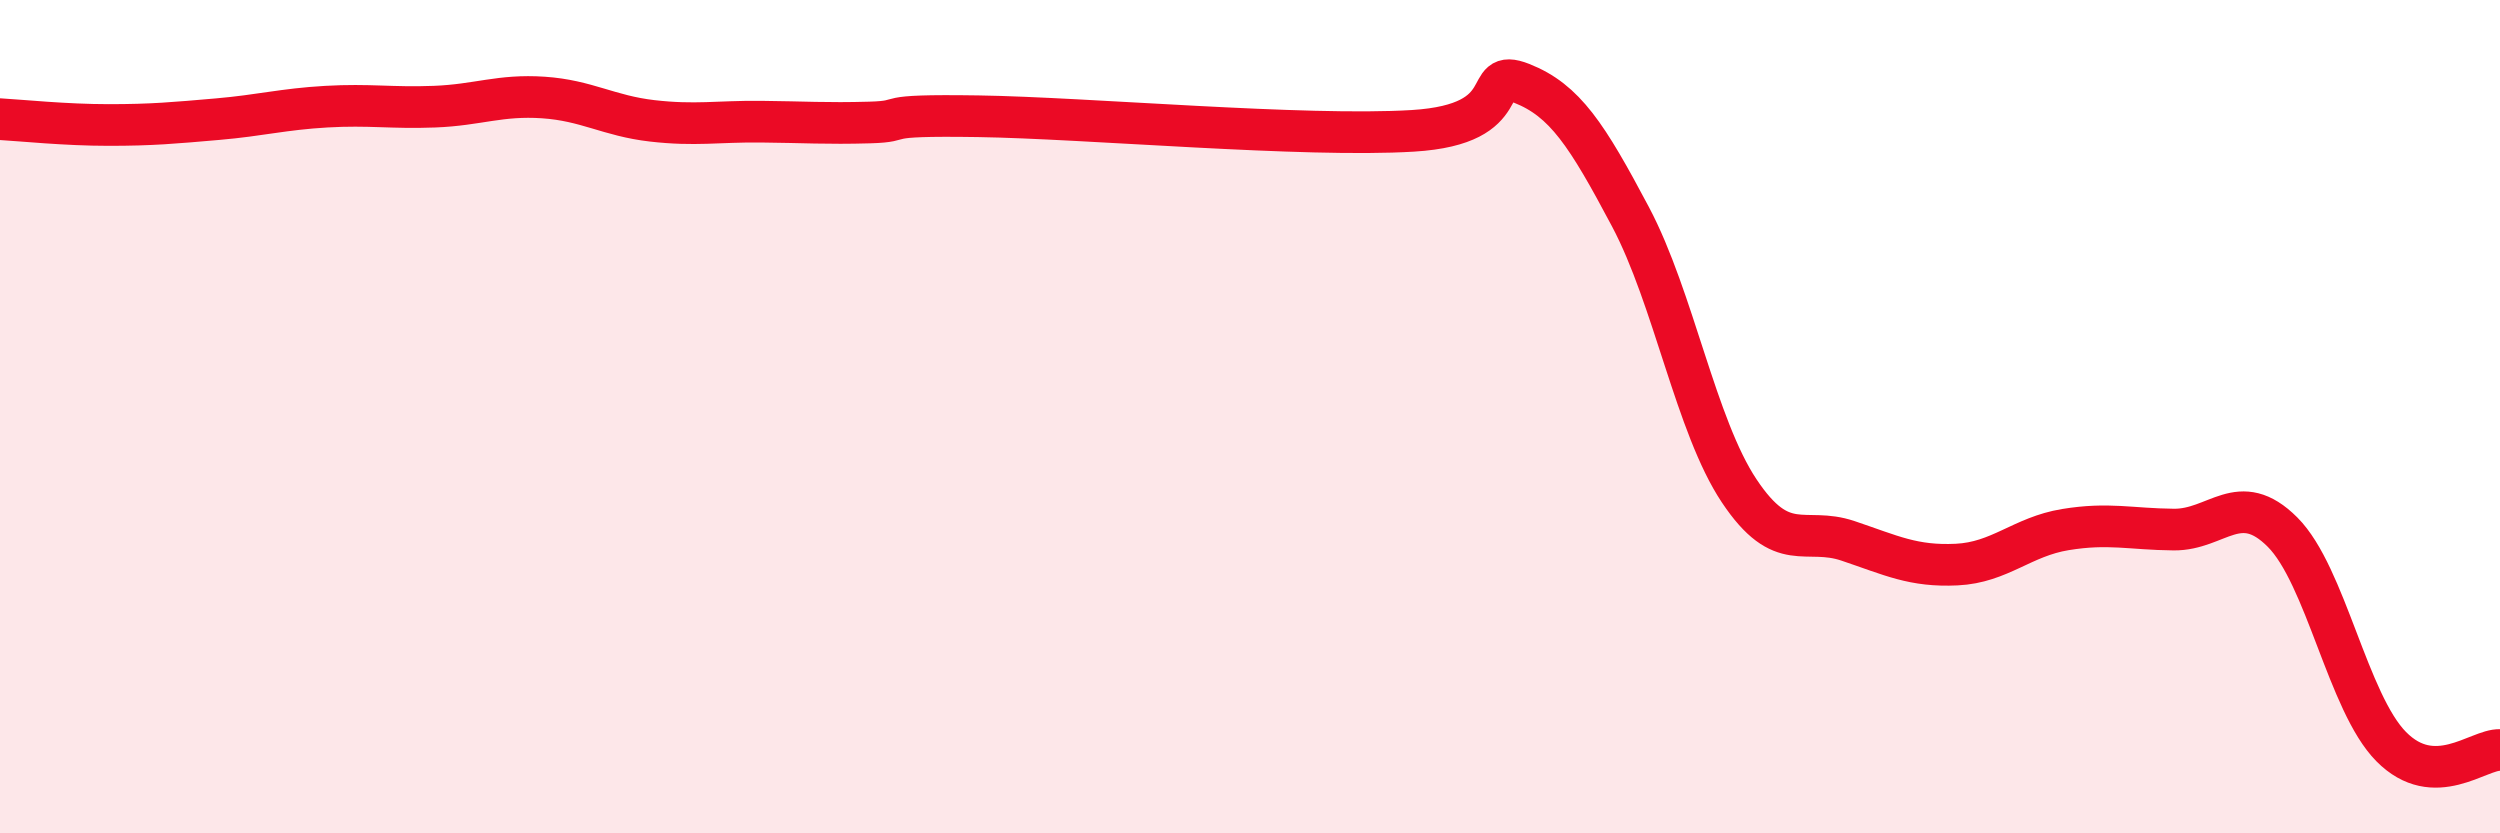
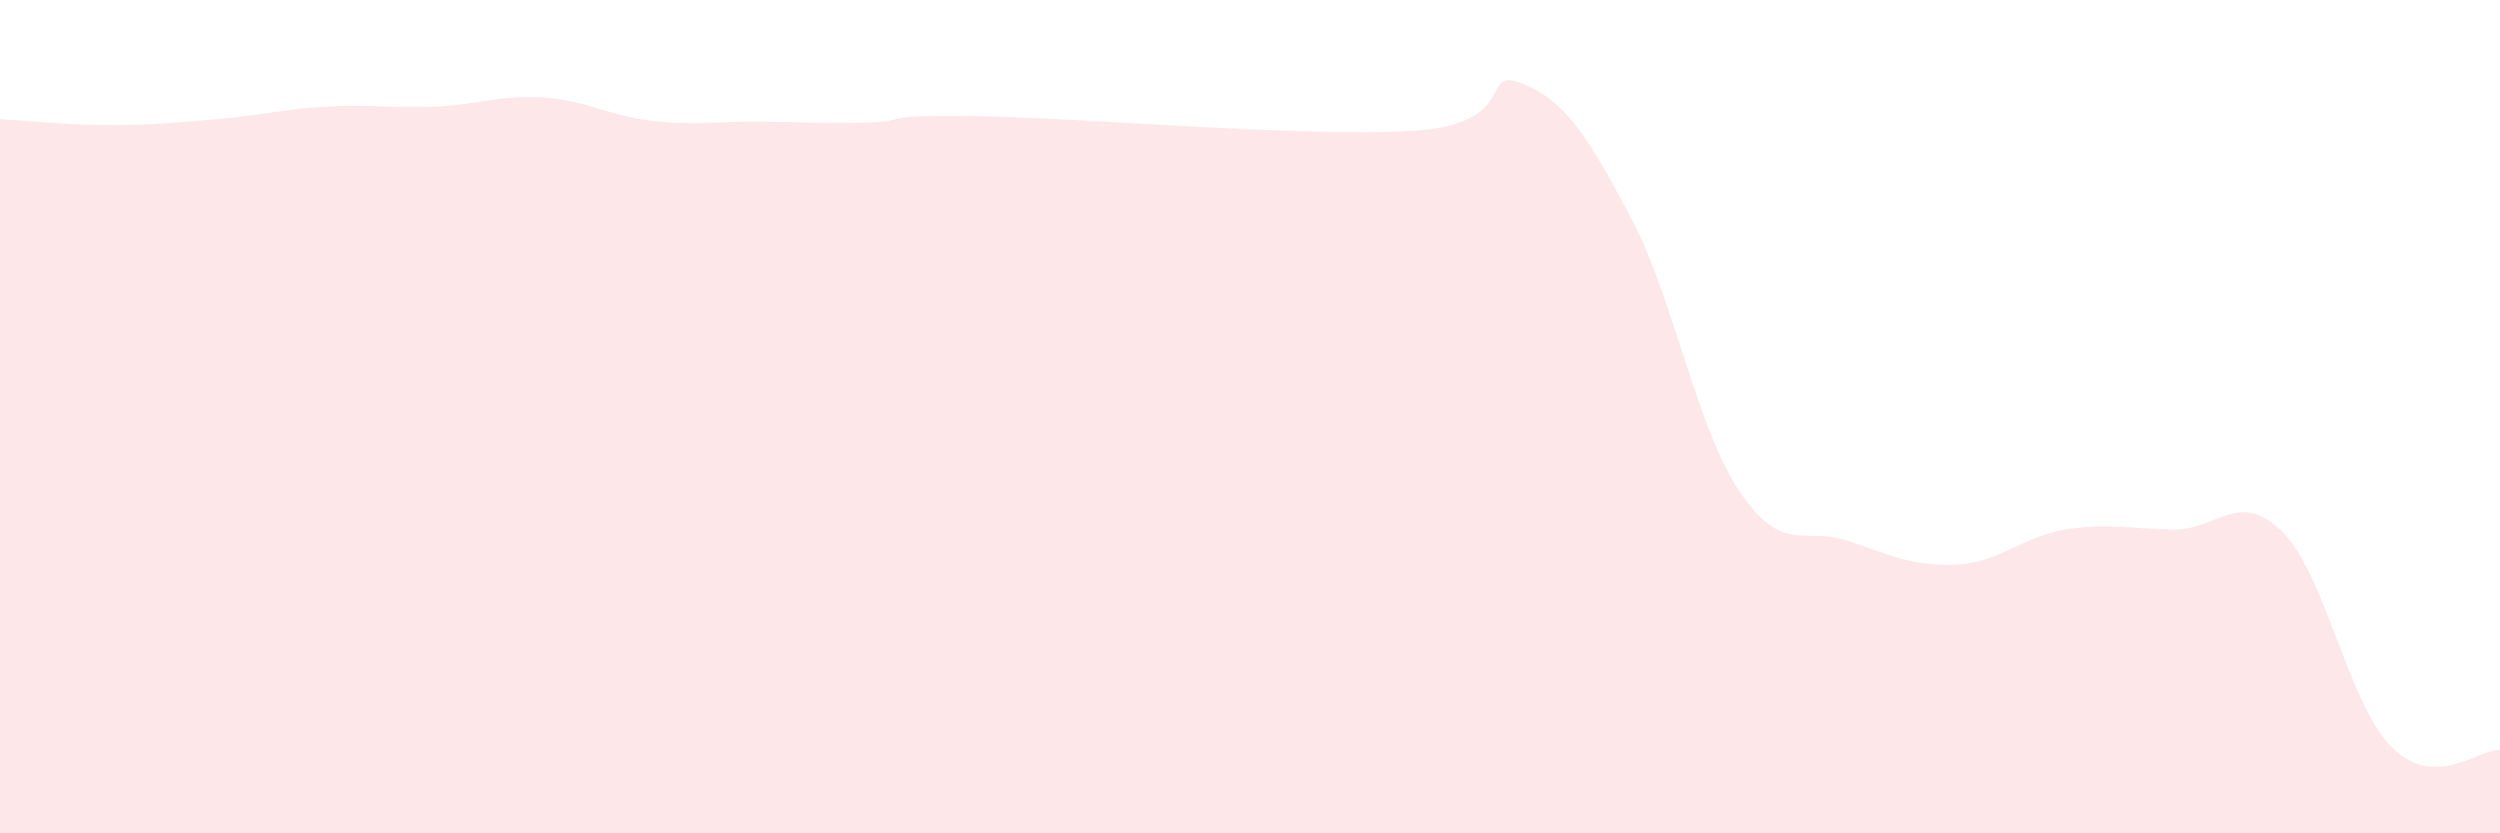
<svg xmlns="http://www.w3.org/2000/svg" width="60" height="20" viewBox="0 0 60 20">
  <path d="M 0,2.86 C 0.52,2.89 1.57,3 2.61,3 C 3.65,3 4.18,2.95 5.22,2.86 C 6.26,2.77 6.79,2.62 7.83,2.56 C 8.87,2.5 9.39,2.6 10.43,2.56 C 11.47,2.52 12,2.27 13.04,2.34 C 14.08,2.41 14.61,2.78 15.65,2.9 C 16.69,3.02 17.22,2.91 18.26,2.92 C 19.3,2.93 19.83,2.97 20.87,2.94 C 21.91,2.91 20.87,2.75 23.48,2.79 C 26.09,2.83 31.3,3.3 33.91,3.14 C 36.52,2.98 35.48,1.59 36.52,2 C 37.56,2.41 38.09,3.24 39.13,5.2 C 40.17,7.16 40.7,10.22 41.74,11.78 C 42.78,13.34 43.31,12.63 44.35,12.98 C 45.39,13.33 45.92,13.6 46.96,13.55 C 48,13.5 48.53,12.88 49.57,12.71 C 50.61,12.54 51.13,12.7 52.17,12.71 C 53.21,12.72 53.74,11.73 54.78,12.77 C 55.82,13.81 56.35,16.87 57.39,17.92 C 58.43,18.97 59.48,17.98 60,18L60 20L0 20Z" fill="#EB0A25" opacity="0.1" stroke-linecap="round" stroke-linejoin="round" />
-   <path d="M 0,2.86 C 0.52,2.89 1.57,3 2.61,3 C 3.65,3 4.18,2.95 5.22,2.86 C 6.26,2.77 6.79,2.62 7.83,2.56 C 8.87,2.5 9.39,2.6 10.43,2.56 C 11.47,2.52 12,2.27 13.04,2.34 C 14.08,2.41 14.61,2.78 15.65,2.9 C 16.69,3.02 17.22,2.91 18.26,2.92 C 19.3,2.93 19.83,2.97 20.87,2.94 C 21.91,2.91 20.87,2.75 23.48,2.79 C 26.09,2.83 31.3,3.3 33.91,3.14 C 36.52,2.98 35.48,1.59 36.52,2 C 37.56,2.41 38.09,3.24 39.13,5.2 C 40.17,7.16 40.7,10.22 41.74,11.78 C 42.78,13.34 43.31,12.63 44.35,12.98 C 45.39,13.33 45.92,13.6 46.96,13.55 C 48,13.5 48.53,12.88 49.57,12.71 C 50.61,12.54 51.13,12.7 52.17,12.71 C 53.21,12.72 53.74,11.73 54.78,12.77 C 55.82,13.81 56.35,16.87 57.39,17.92 C 58.43,18.97 59.48,17.98 60,18" stroke="#EB0A25" stroke-width="1" fill="none" stroke-linecap="round" stroke-linejoin="round" />
</svg>